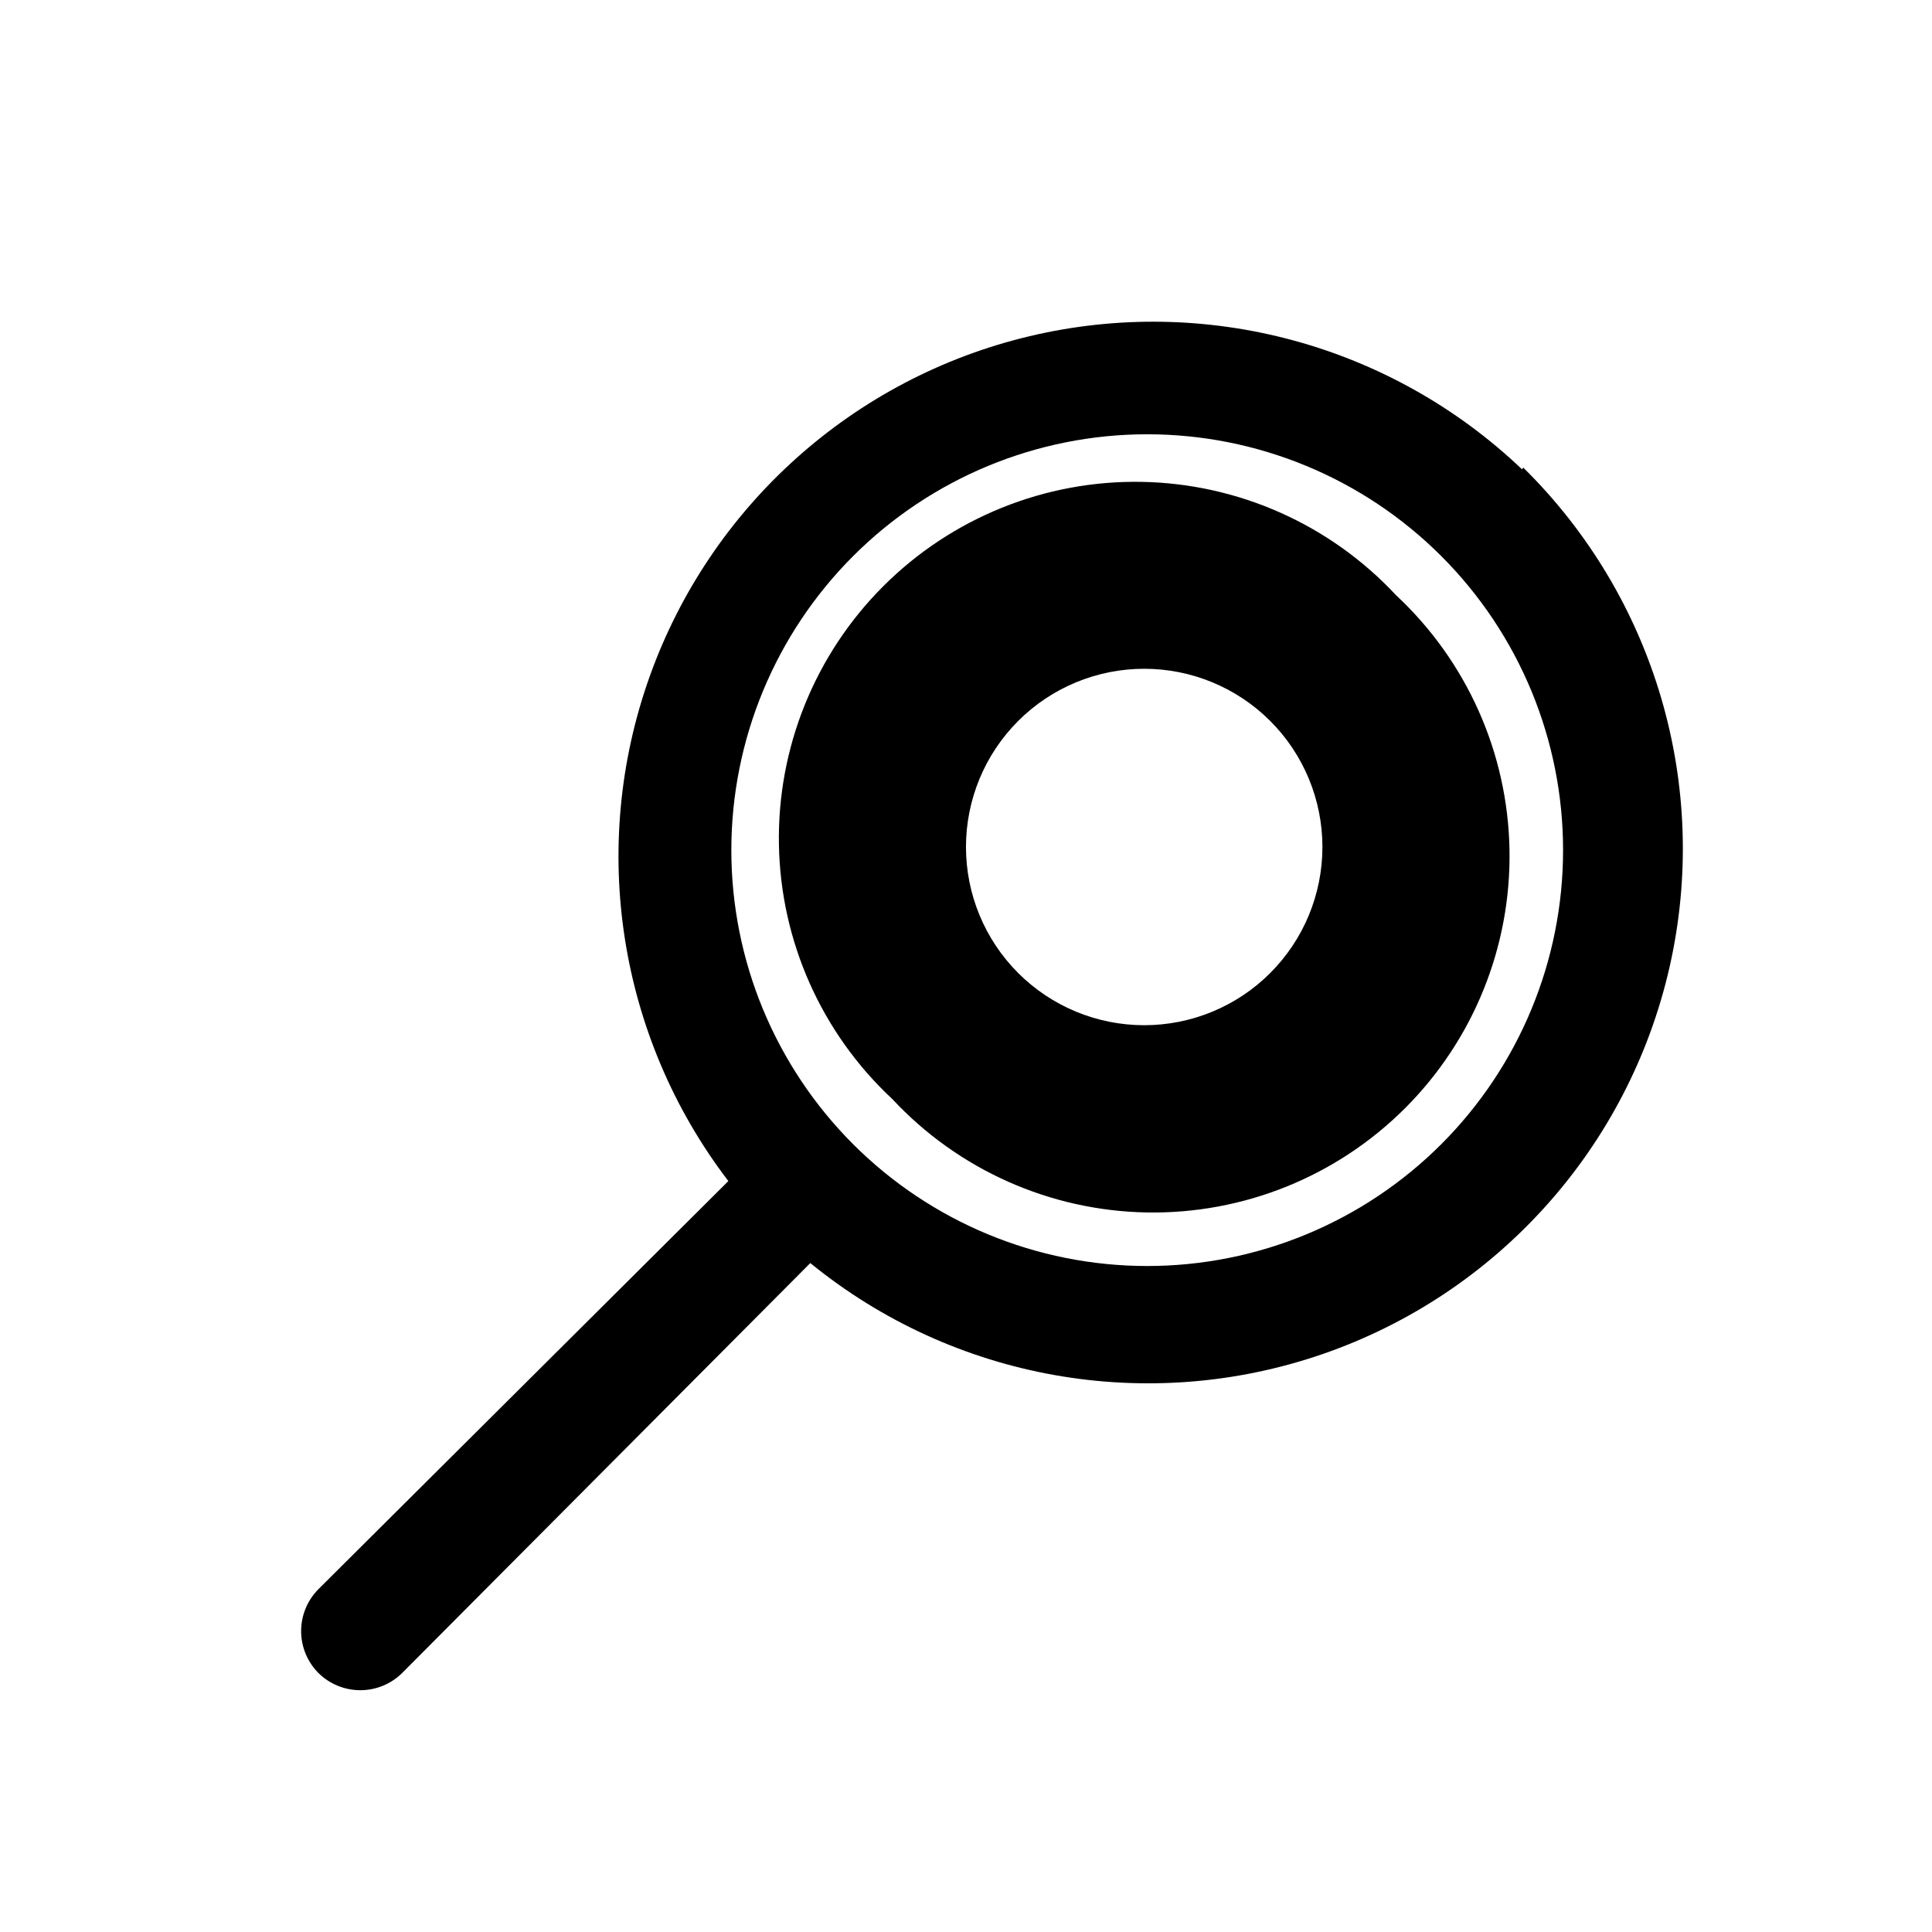
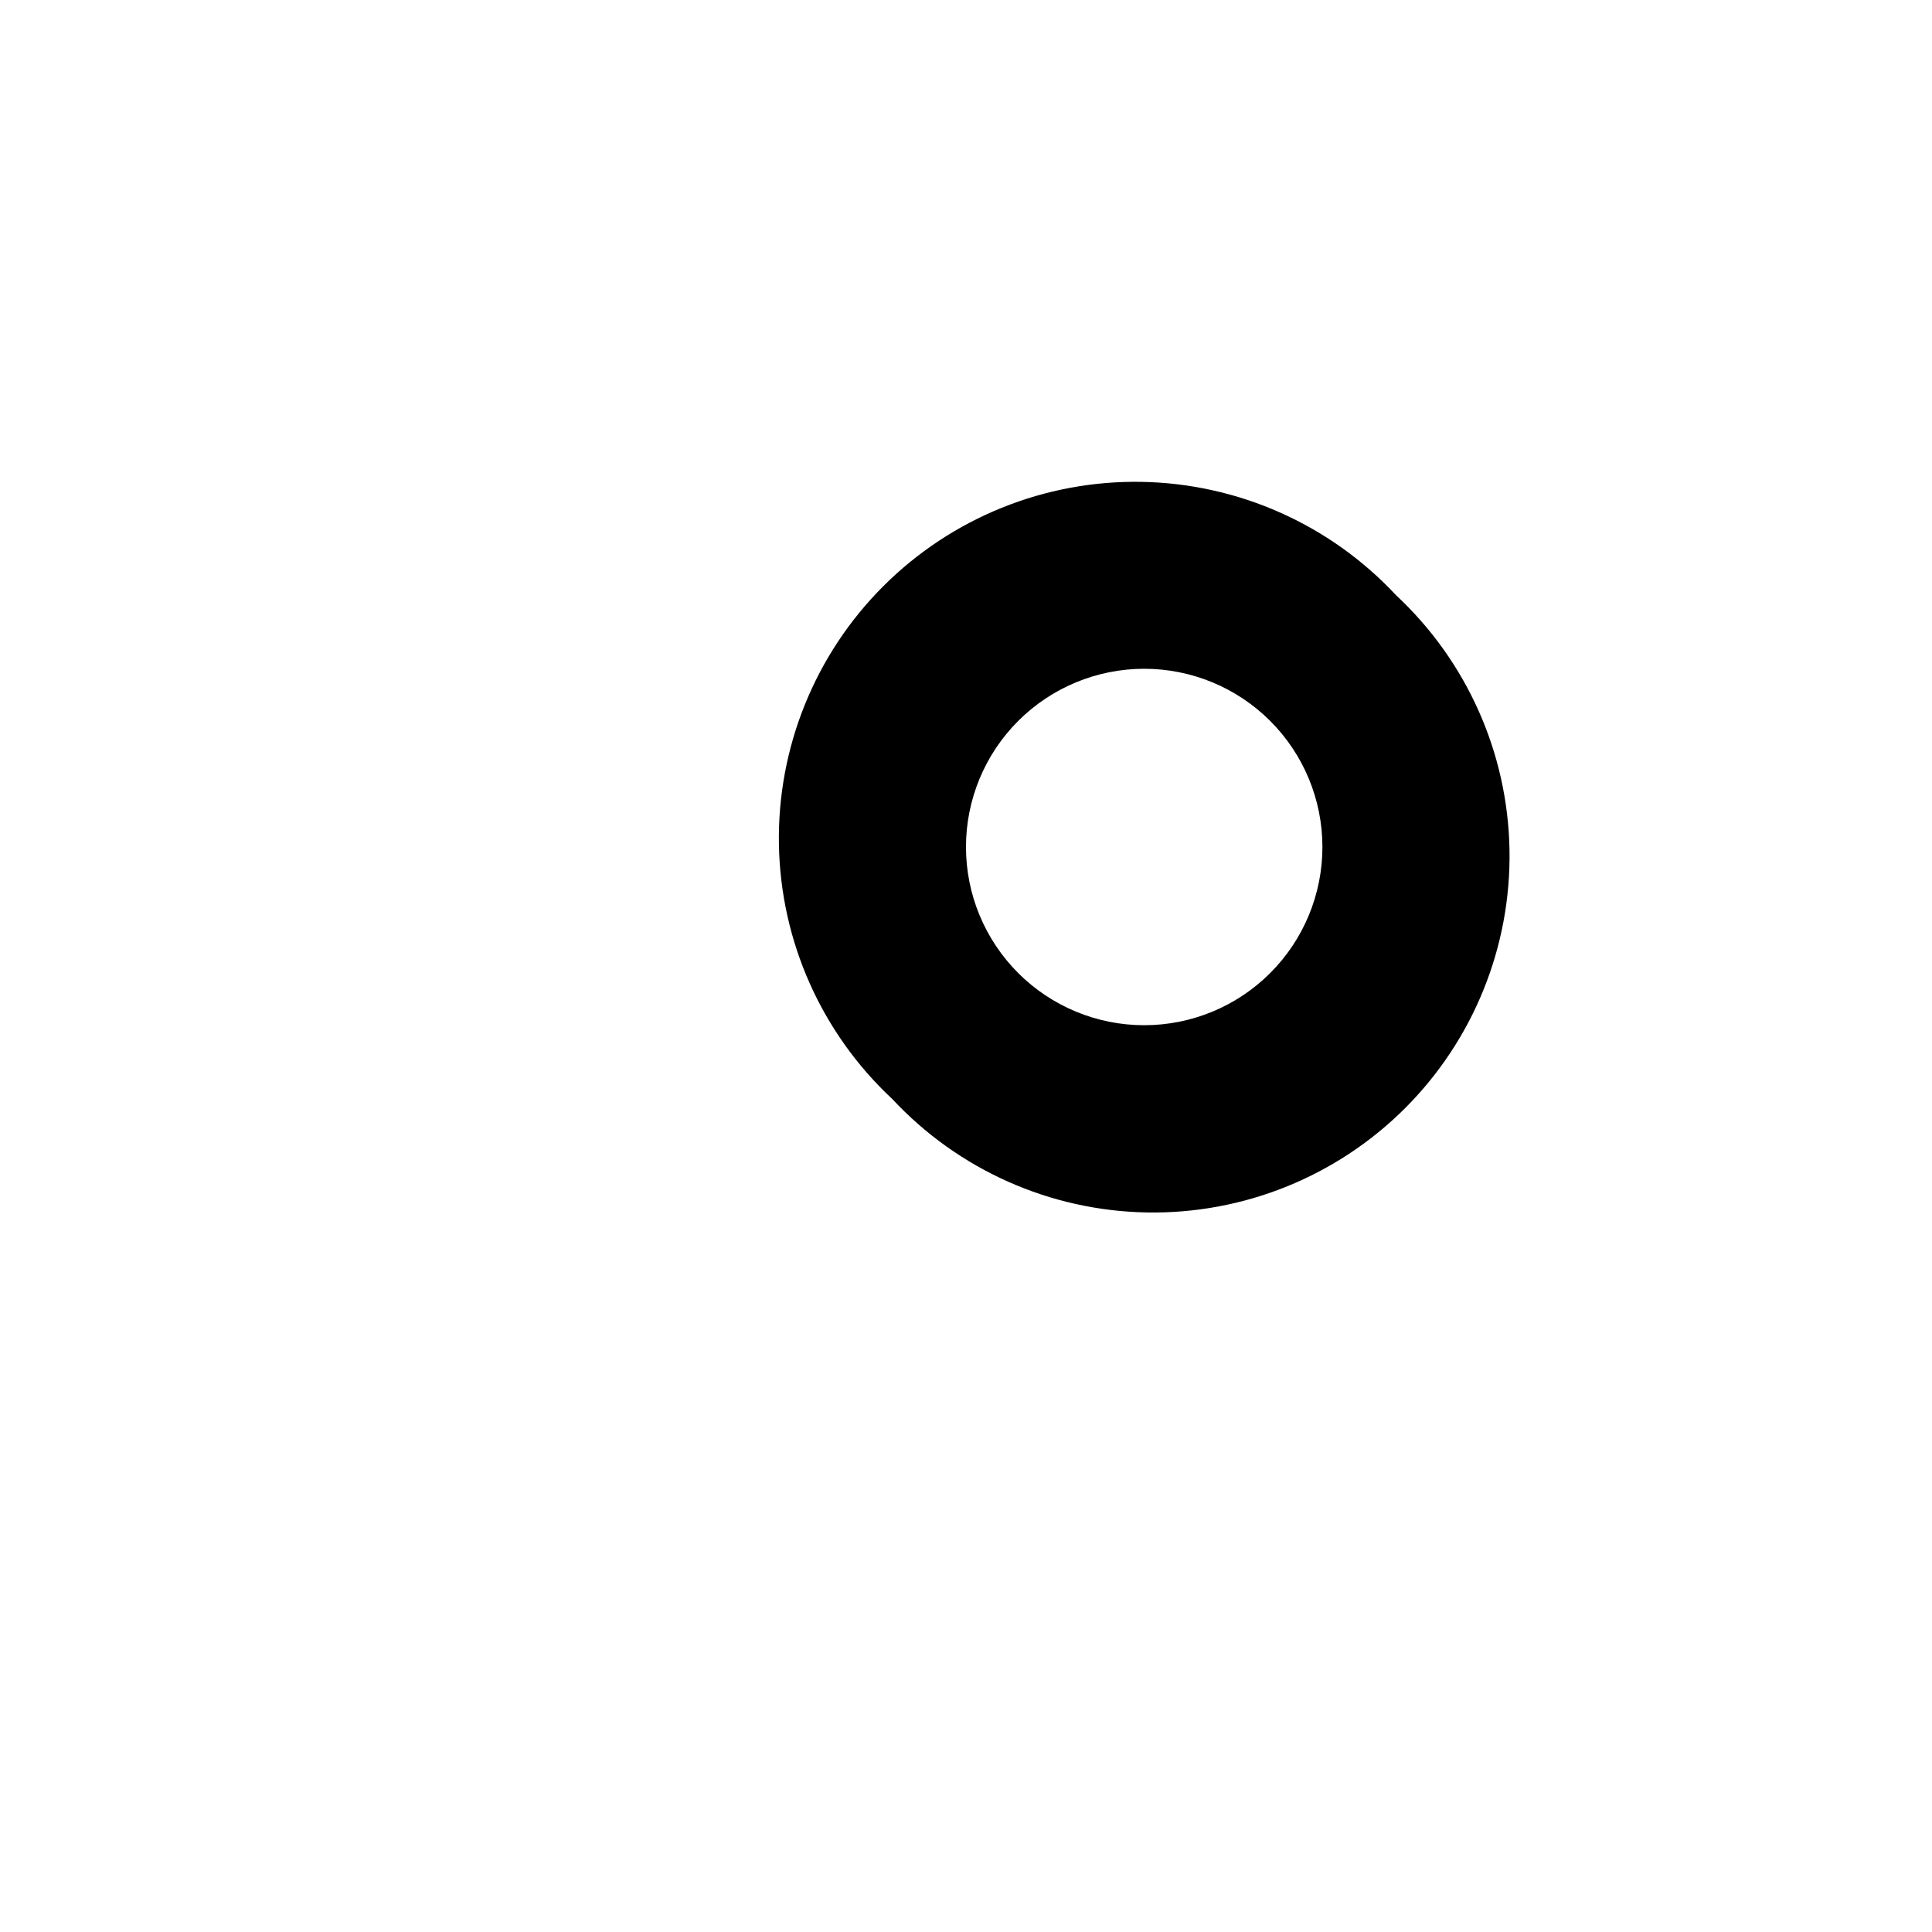
<svg xmlns="http://www.w3.org/2000/svg" fill="#000000" width="800px" height="800px" version="1.1" viewBox="144 144 512 512">
  <g>
-     <path d="m547.36 268.38c-34.738-33.105-83.867-46.379-130.55-35.277-46.68 11.105-84.57 45.082-100.68 90.281-16.109 45.203-8.246 95.484 20.891 133.61l-108.64 108.16c-2.93 2.949-4.578 6.941-4.578 11.102s1.648 8.148 4.578 11.098c2.973 2.949 6.996 4.59 11.18 4.566 4.129-0.016 8.09-1.656 11.02-4.566l108.16-108.63c38.016 30.992 89.355 40.117 135.73 24.129 46.367-15.992 81.168-54.824 92-102.66 10.836-47.836-3.844-97.875-38.801-132.28zm-21.414 178.85c-20.668 20.668-48.699 32.277-77.926 32.277-29.23-0.004-57.262-11.613-77.93-32.281-20.664-20.668-32.277-48.699-32.277-77.93 0-29.227 11.613-57.258 32.277-77.926 20.668-20.668 48.699-32.281 77.93-32.281 29.227 0 57.258 11.609 77.926 32.273 20.672 20.668 32.285 48.703 32.285 77.934s-11.613 57.266-32.285 77.934z" />
    <path d="m513.98 301.75c-17.473-18.75-41.816-29.598-67.445-30.051-25.625-0.449-50.336 9.531-68.461 27.656-18.125 18.121-28.105 42.832-27.652 68.461 0.449 25.629 11.297 49.973 30.051 67.445 17.473 18.75 41.816 29.598 67.445 30.051 25.625 0.453 50.336-9.527 68.461-27.652s28.105-42.836 27.652-68.465c-0.449-25.625-11.297-49.969-30.051-67.445zm-33.379 100.13h0.004c-8.855 8.848-20.863 13.812-33.379 13.812s-24.52-4.965-33.379-13.812c-8.863-8.855-13.848-20.867-13.852-33.398-0.008-12.531 4.969-24.547 13.824-33.41 8.859-8.863 20.875-13.84 33.406-13.84s24.547 4.977 33.406 13.84c8.855 8.863 13.832 20.879 13.824 33.41-0.004 12.531-4.988 24.543-13.852 33.398z" />
  </g>
</svg>